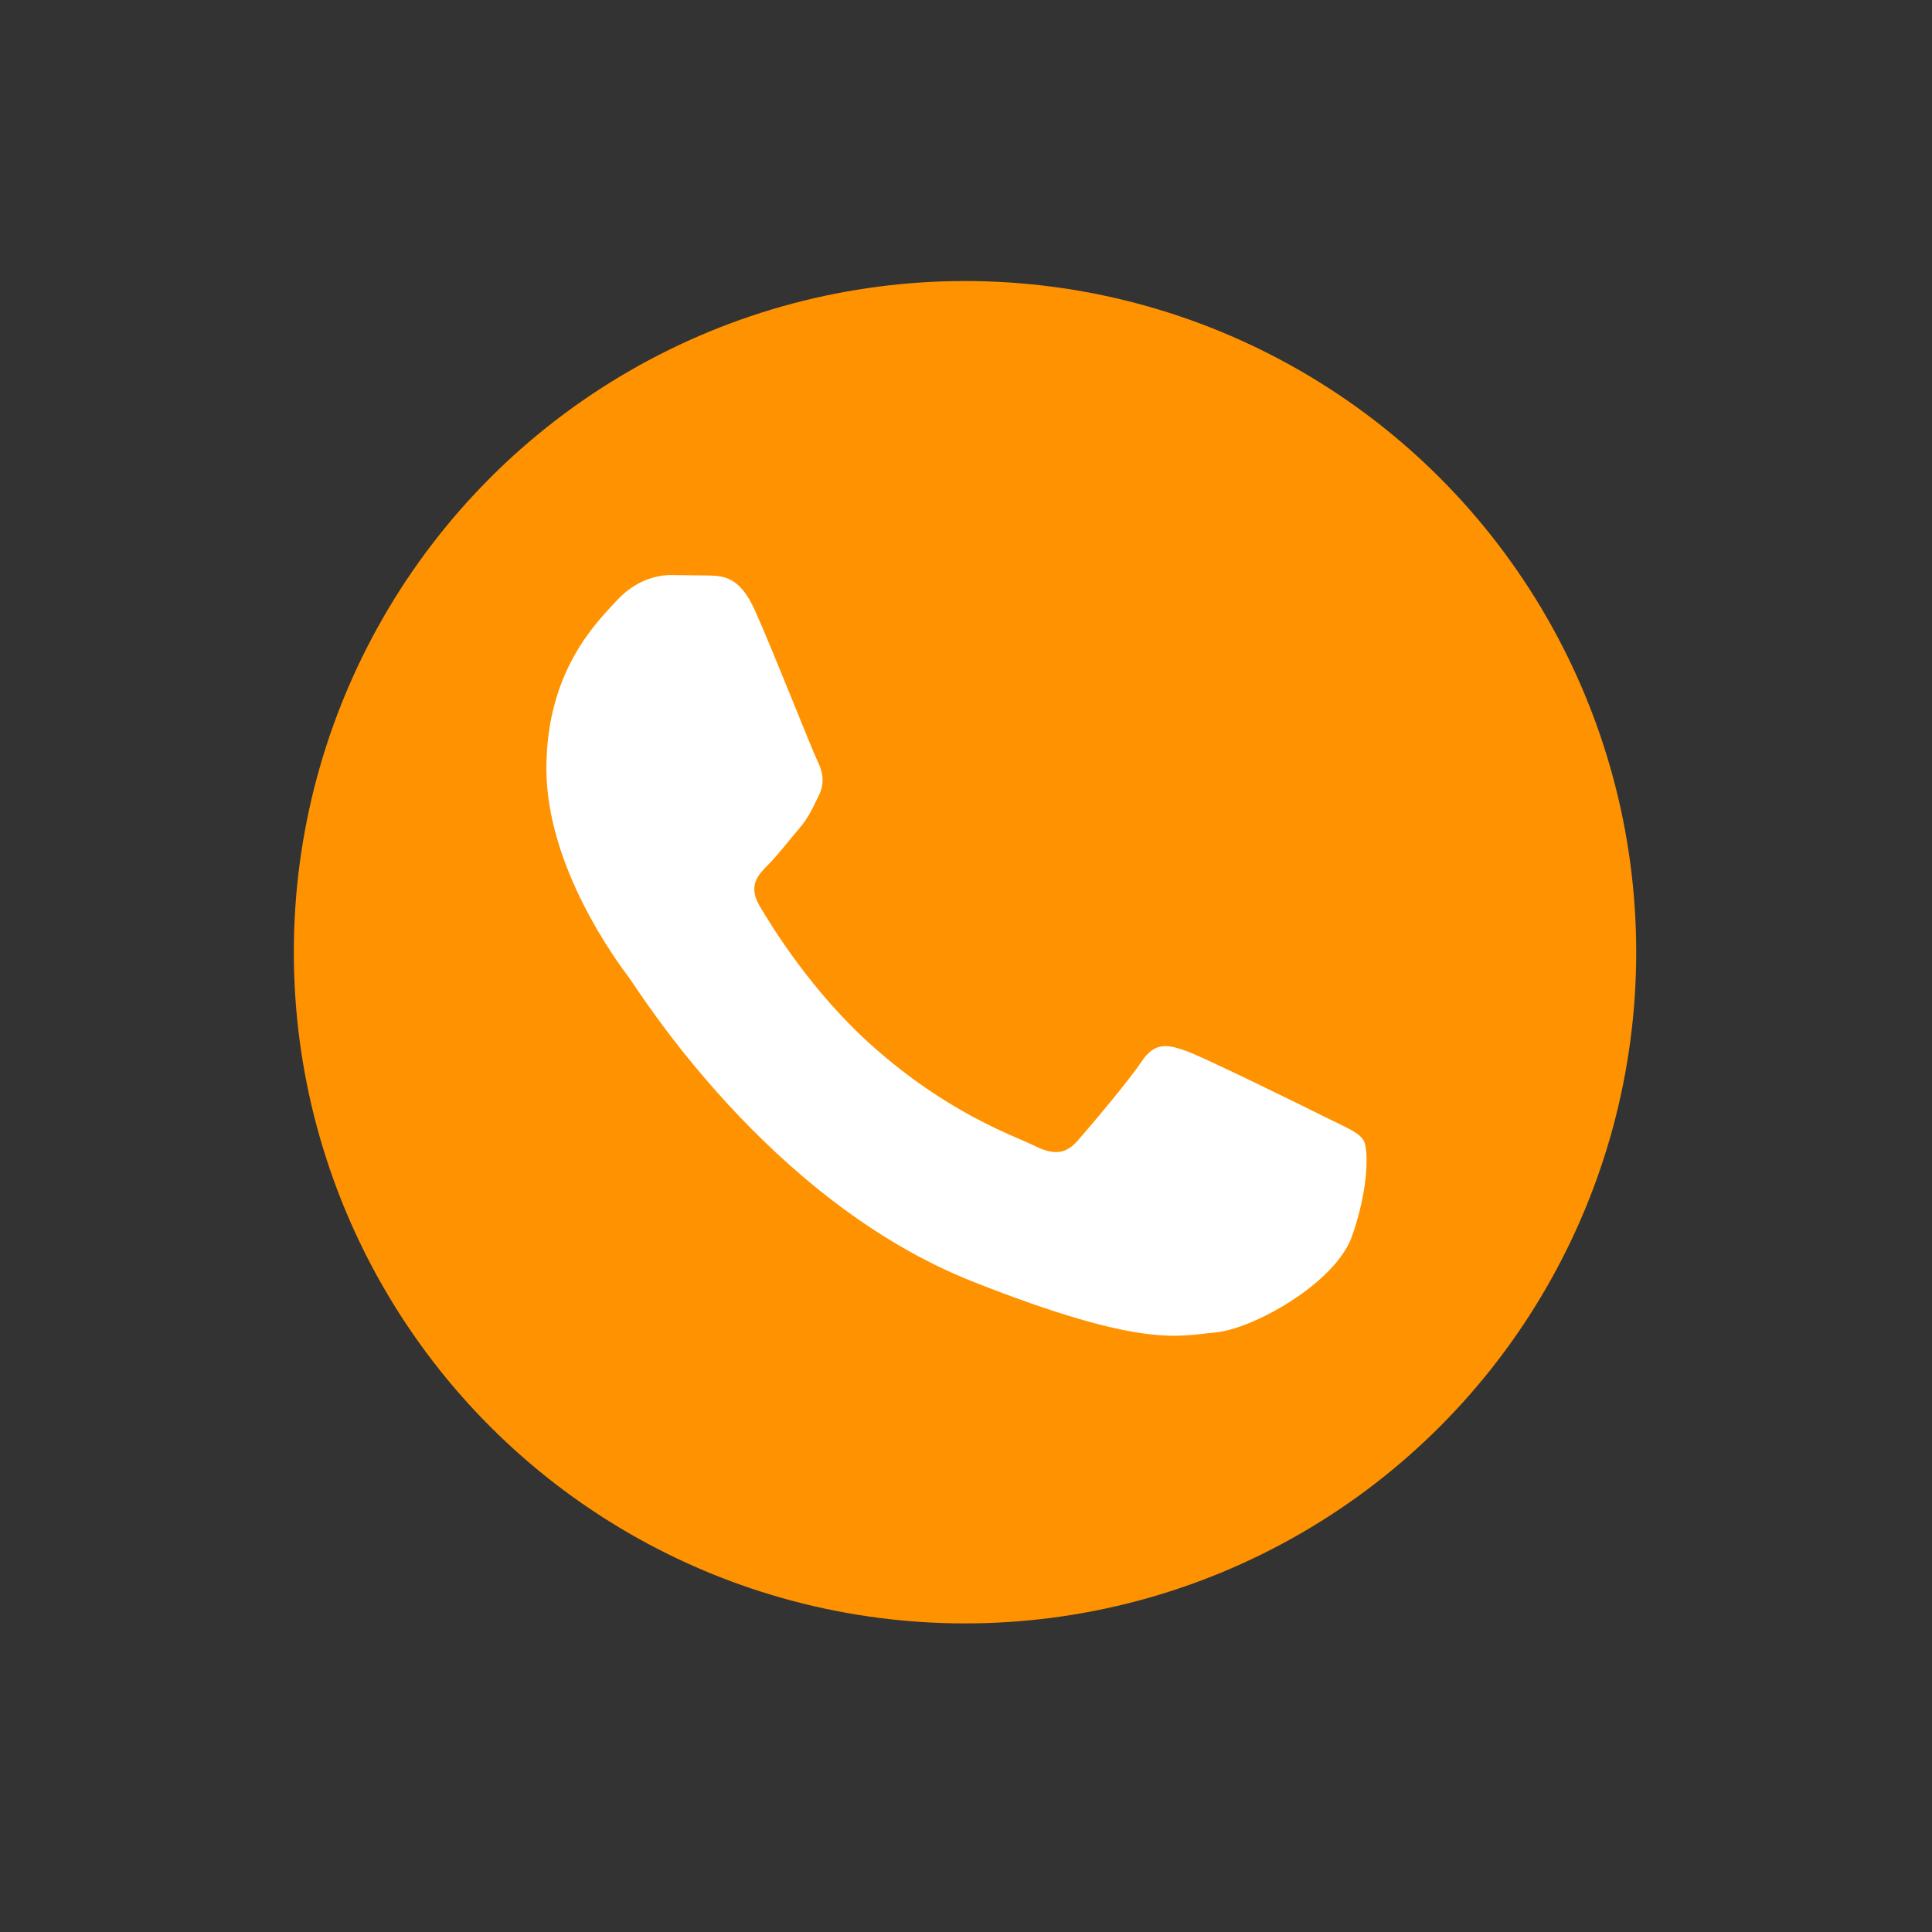
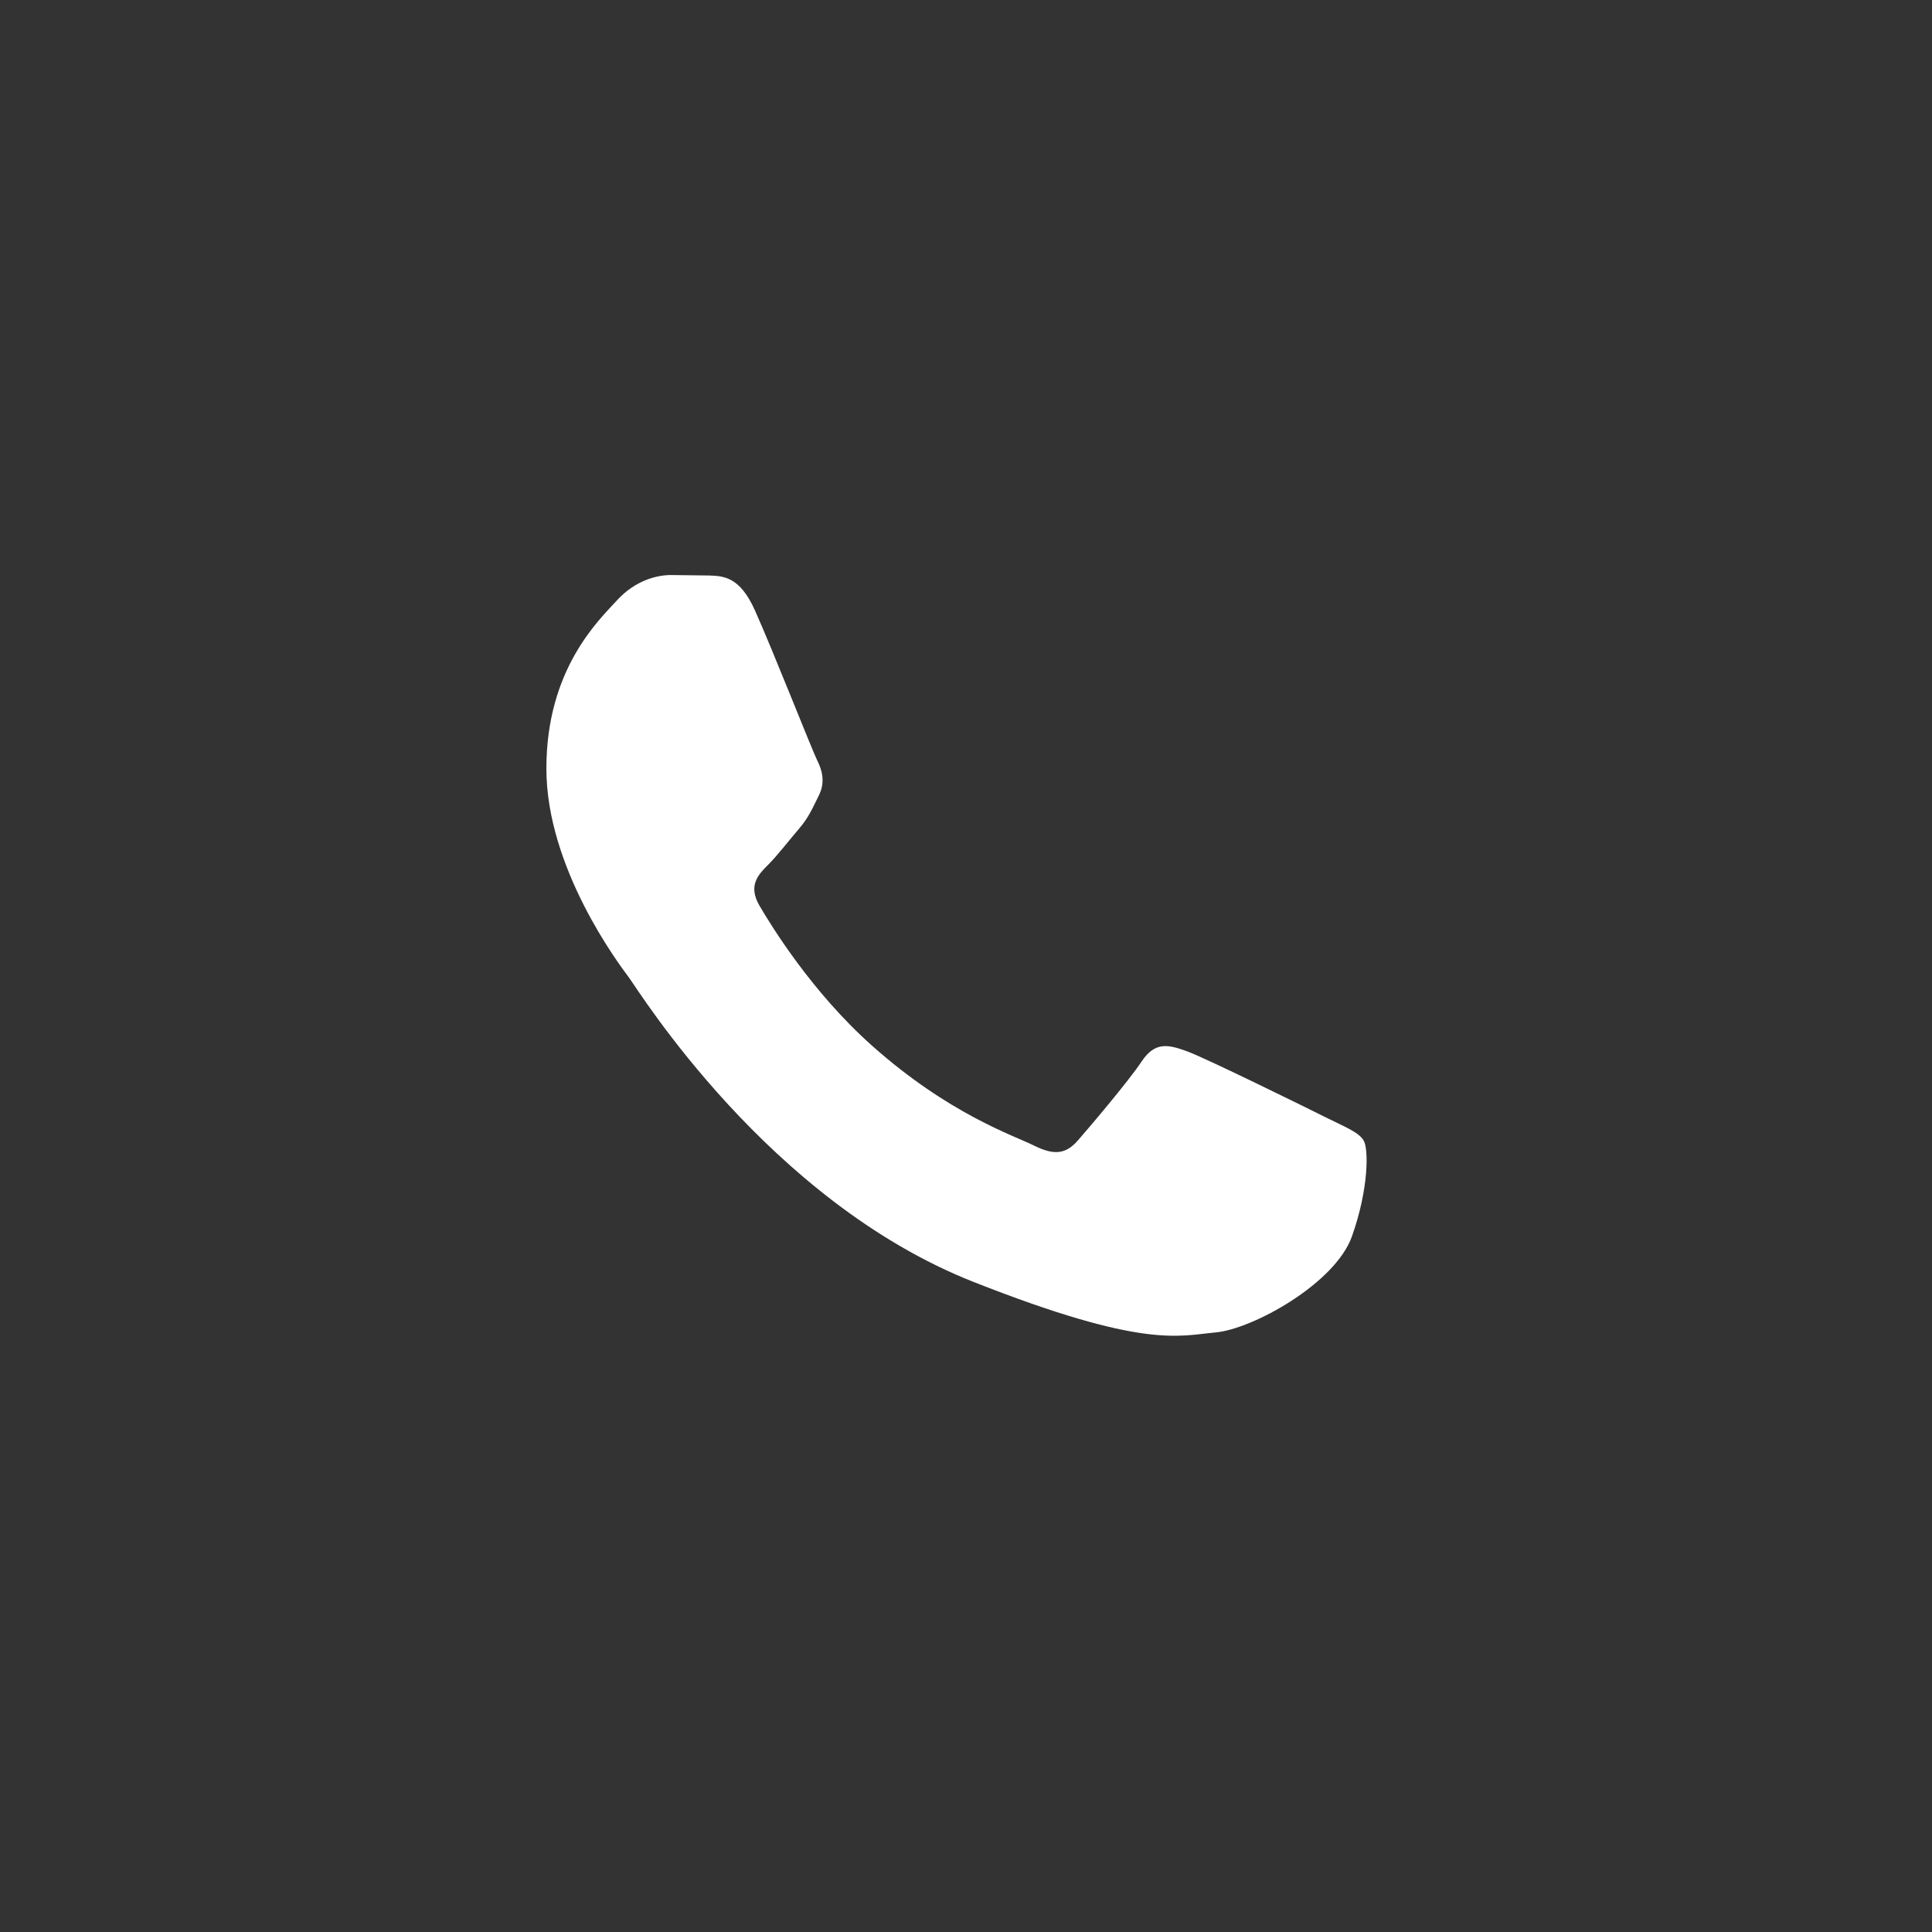
<svg xmlns="http://www.w3.org/2000/svg" width="100%" height="100%" viewBox="0 0 176 176" version="1.1" xml:space="preserve" style="fill-rule:evenodd;clip-rule:evenodd;stroke-linejoin:round;stroke-miterlimit:2;">
  <rect x="0" y="0" width="176" height="176" fill="#333333" stroke="none" />
-   <circle cx="87.91" cy="86.745" r="61.144" style="fill:#ff9200;" />
  <path d="M68.772,55.603c-1.378,-3.061 -2.828,-3.123 -4.137,-3.176l-3.524,-0.043c-1.226,0 -3.218,0.46 -4.902,2.3c-1.684,1.84 -6.435,6.287 -6.435,15.332c0,9.045 6.588,17.785 7.506,19.013c0.918,1.228 12.718,20.381 31.405,27.75c15.529,6.124 18.689,4.906 22.061,4.6c3.372,-0.306 10.877,-4.447 12.408,-8.74c1.531,-4.293 1.532,-7.971 1.073,-8.74c-0.459,-0.769 -1.685,-1.226 -3.525,-2.146c-1.84,-0.92 -10.877,-5.367 -12.562,-5.981c-1.685,-0.614 -2.91,-0.919 -4.137,0.921c-1.227,1.84 -4.746,5.979 -5.819,7.206c-1.073,1.227 -2.144,1.381 -3.984,0.462c-1.84,-0.919 -7.76,-2.861 -14.784,-9.124c-5.465,-4.873 -9.154,-10.891 -10.228,-12.73c-1.074,-1.839 -0.114,-2.835 0.808,-3.751c0.825,-0.824 1.838,-2.147 2.759,-3.22c0.921,-1.073 1.224,-1.84 1.836,-3.065c0.612,-1.225 0.307,-2.301 -0.153,-3.22c-0.46,-0.919 -4.032,-10.011 -5.666,-13.647" style="fill:#fff;" />
</svg>